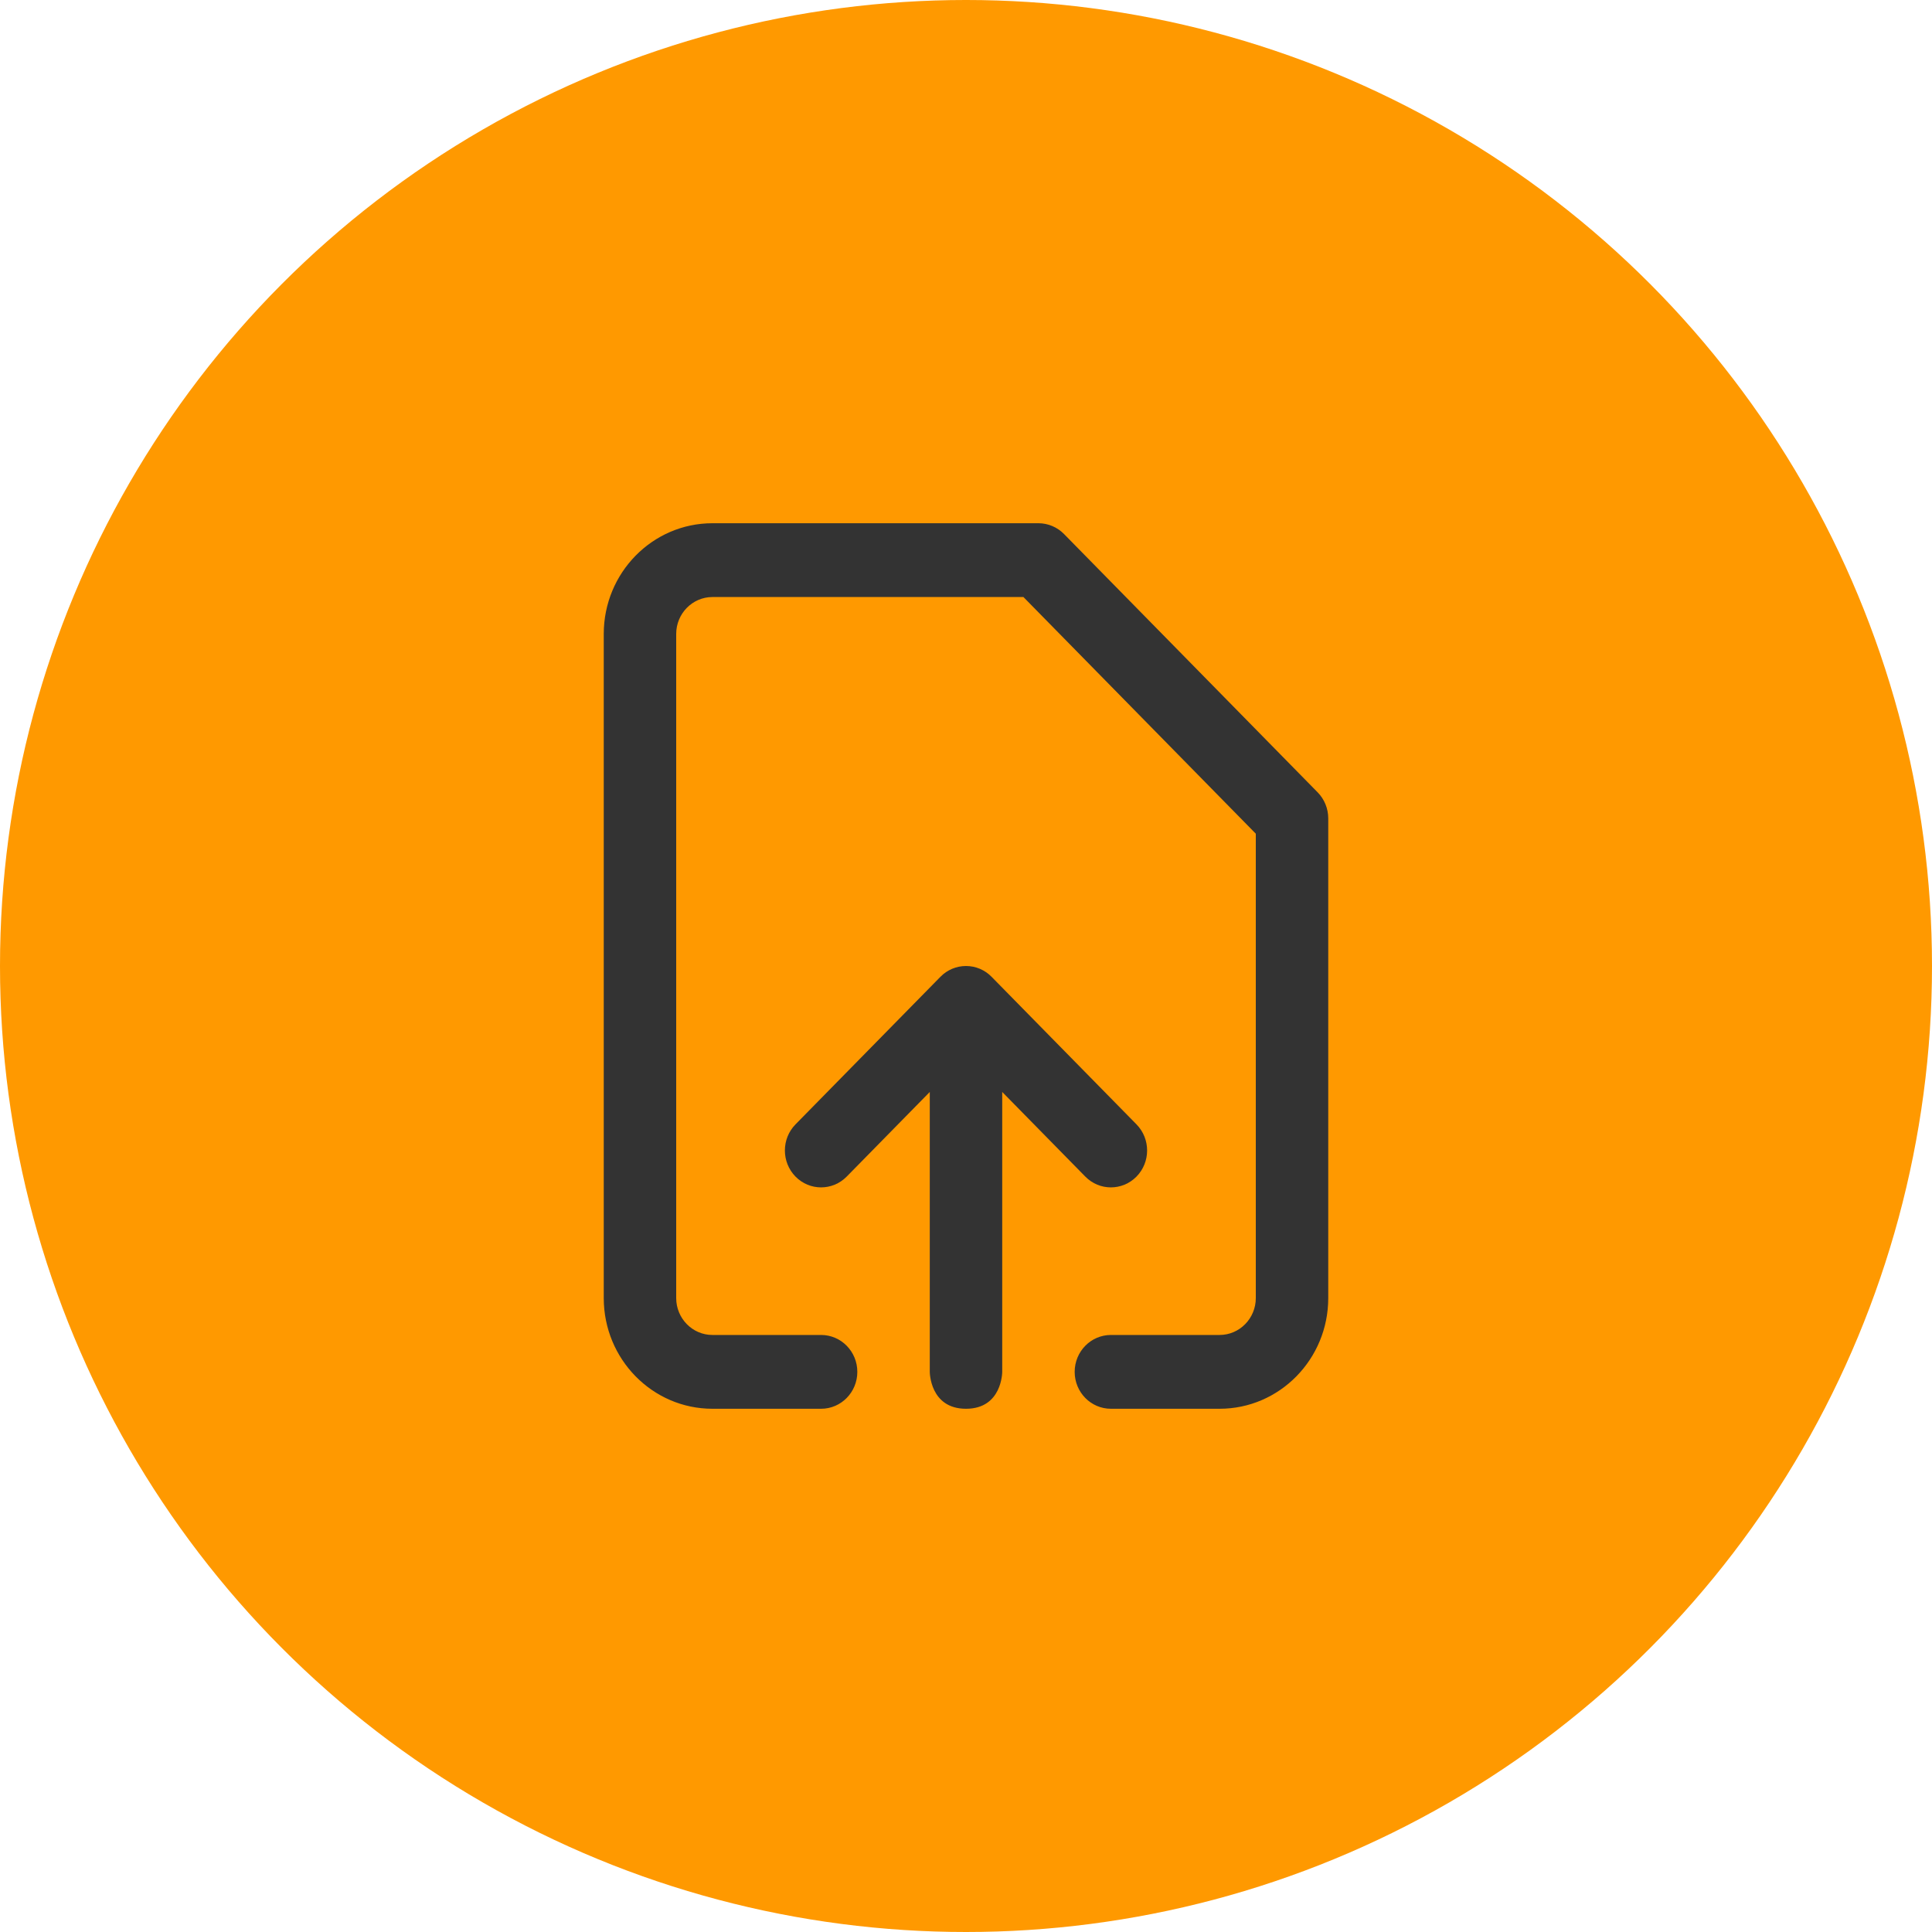
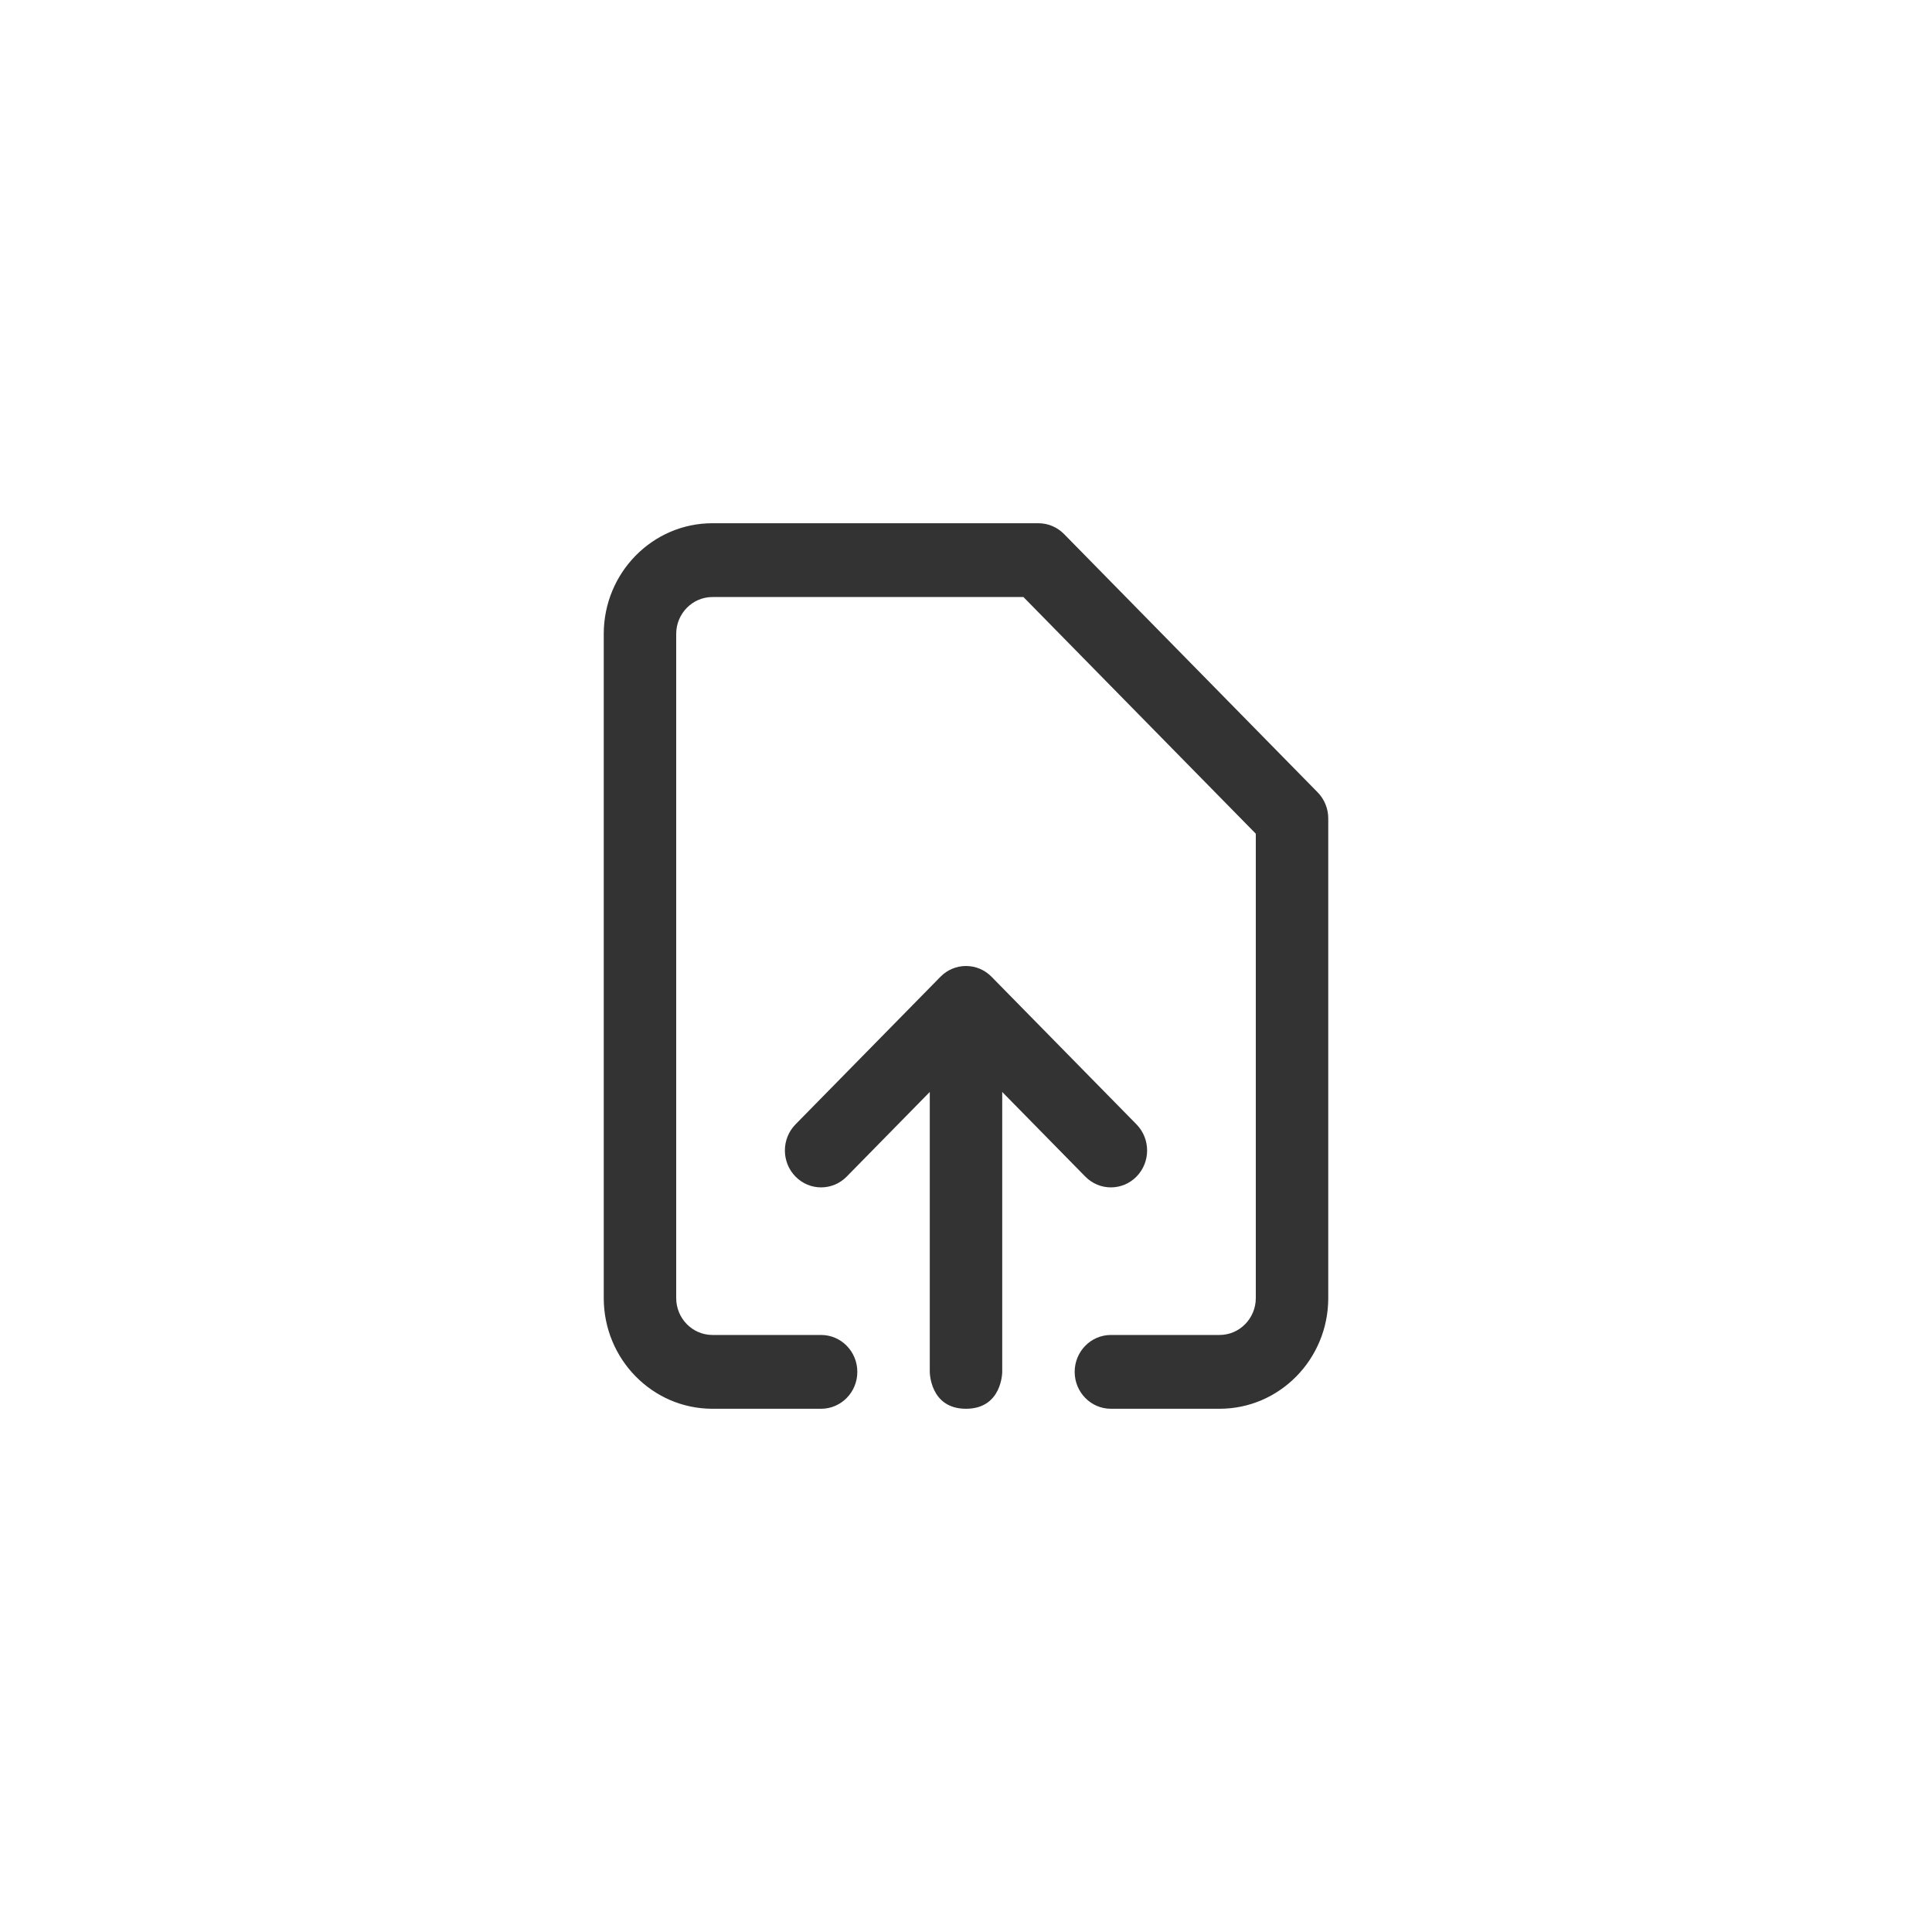
<svg xmlns="http://www.w3.org/2000/svg" width="40" height="40" viewBox="0 0 40 40" fill="none">
-   <circle cx="20" cy="20" r="20" fill="#FF9900" />
  <path fill-rule="evenodd" clip-rule="evenodd" d="M14 13.125C14 12.704 14.336 12.361 14.75 12.361H21.189L26 17.261V26.875C26 27.296 25.664 27.639 25.25 27.639H23C22.586 27.639 22.25 27.981 22.25 28.403C22.25 28.825 22.586 29.167 23 29.167H25.25C26.492 29.167 27.5 28.14 27.5 26.875V16.944C27.5 16.742 27.421 16.547 27.28 16.404L22.03 11.057C21.89 10.914 21.699 10.833 21.5 10.833H14.75C13.508 10.833 12.5 11.86 12.5 13.125V26.875C12.5 28.14 13.508 29.167 14.75 29.167H17C17.414 29.167 17.75 28.825 17.75 28.403C17.75 27.981 17.414 27.639 17 27.639H14.75C14.336 27.639 14 27.296 14 26.875V13.125ZM20.53 20.224C20.39 20.08 20.199 20 20 20C19.801 20 19.61 20.08 19.47 20.224L16.47 23.279C16.177 23.578 16.177 24.061 16.47 24.36C16.762 24.658 17.237 24.658 17.53 24.36L19.25 22.608V28.403C19.25 28.403 19.25 29.167 20 29.167C20.75 29.167 20.75 28.403 20.75 28.403V22.608L22.47 24.36C22.762 24.658 23.237 24.658 23.53 24.36C23.823 24.061 23.823 23.578 23.53 23.279L20.53 20.224Z" fill="#333333" />
</svg>